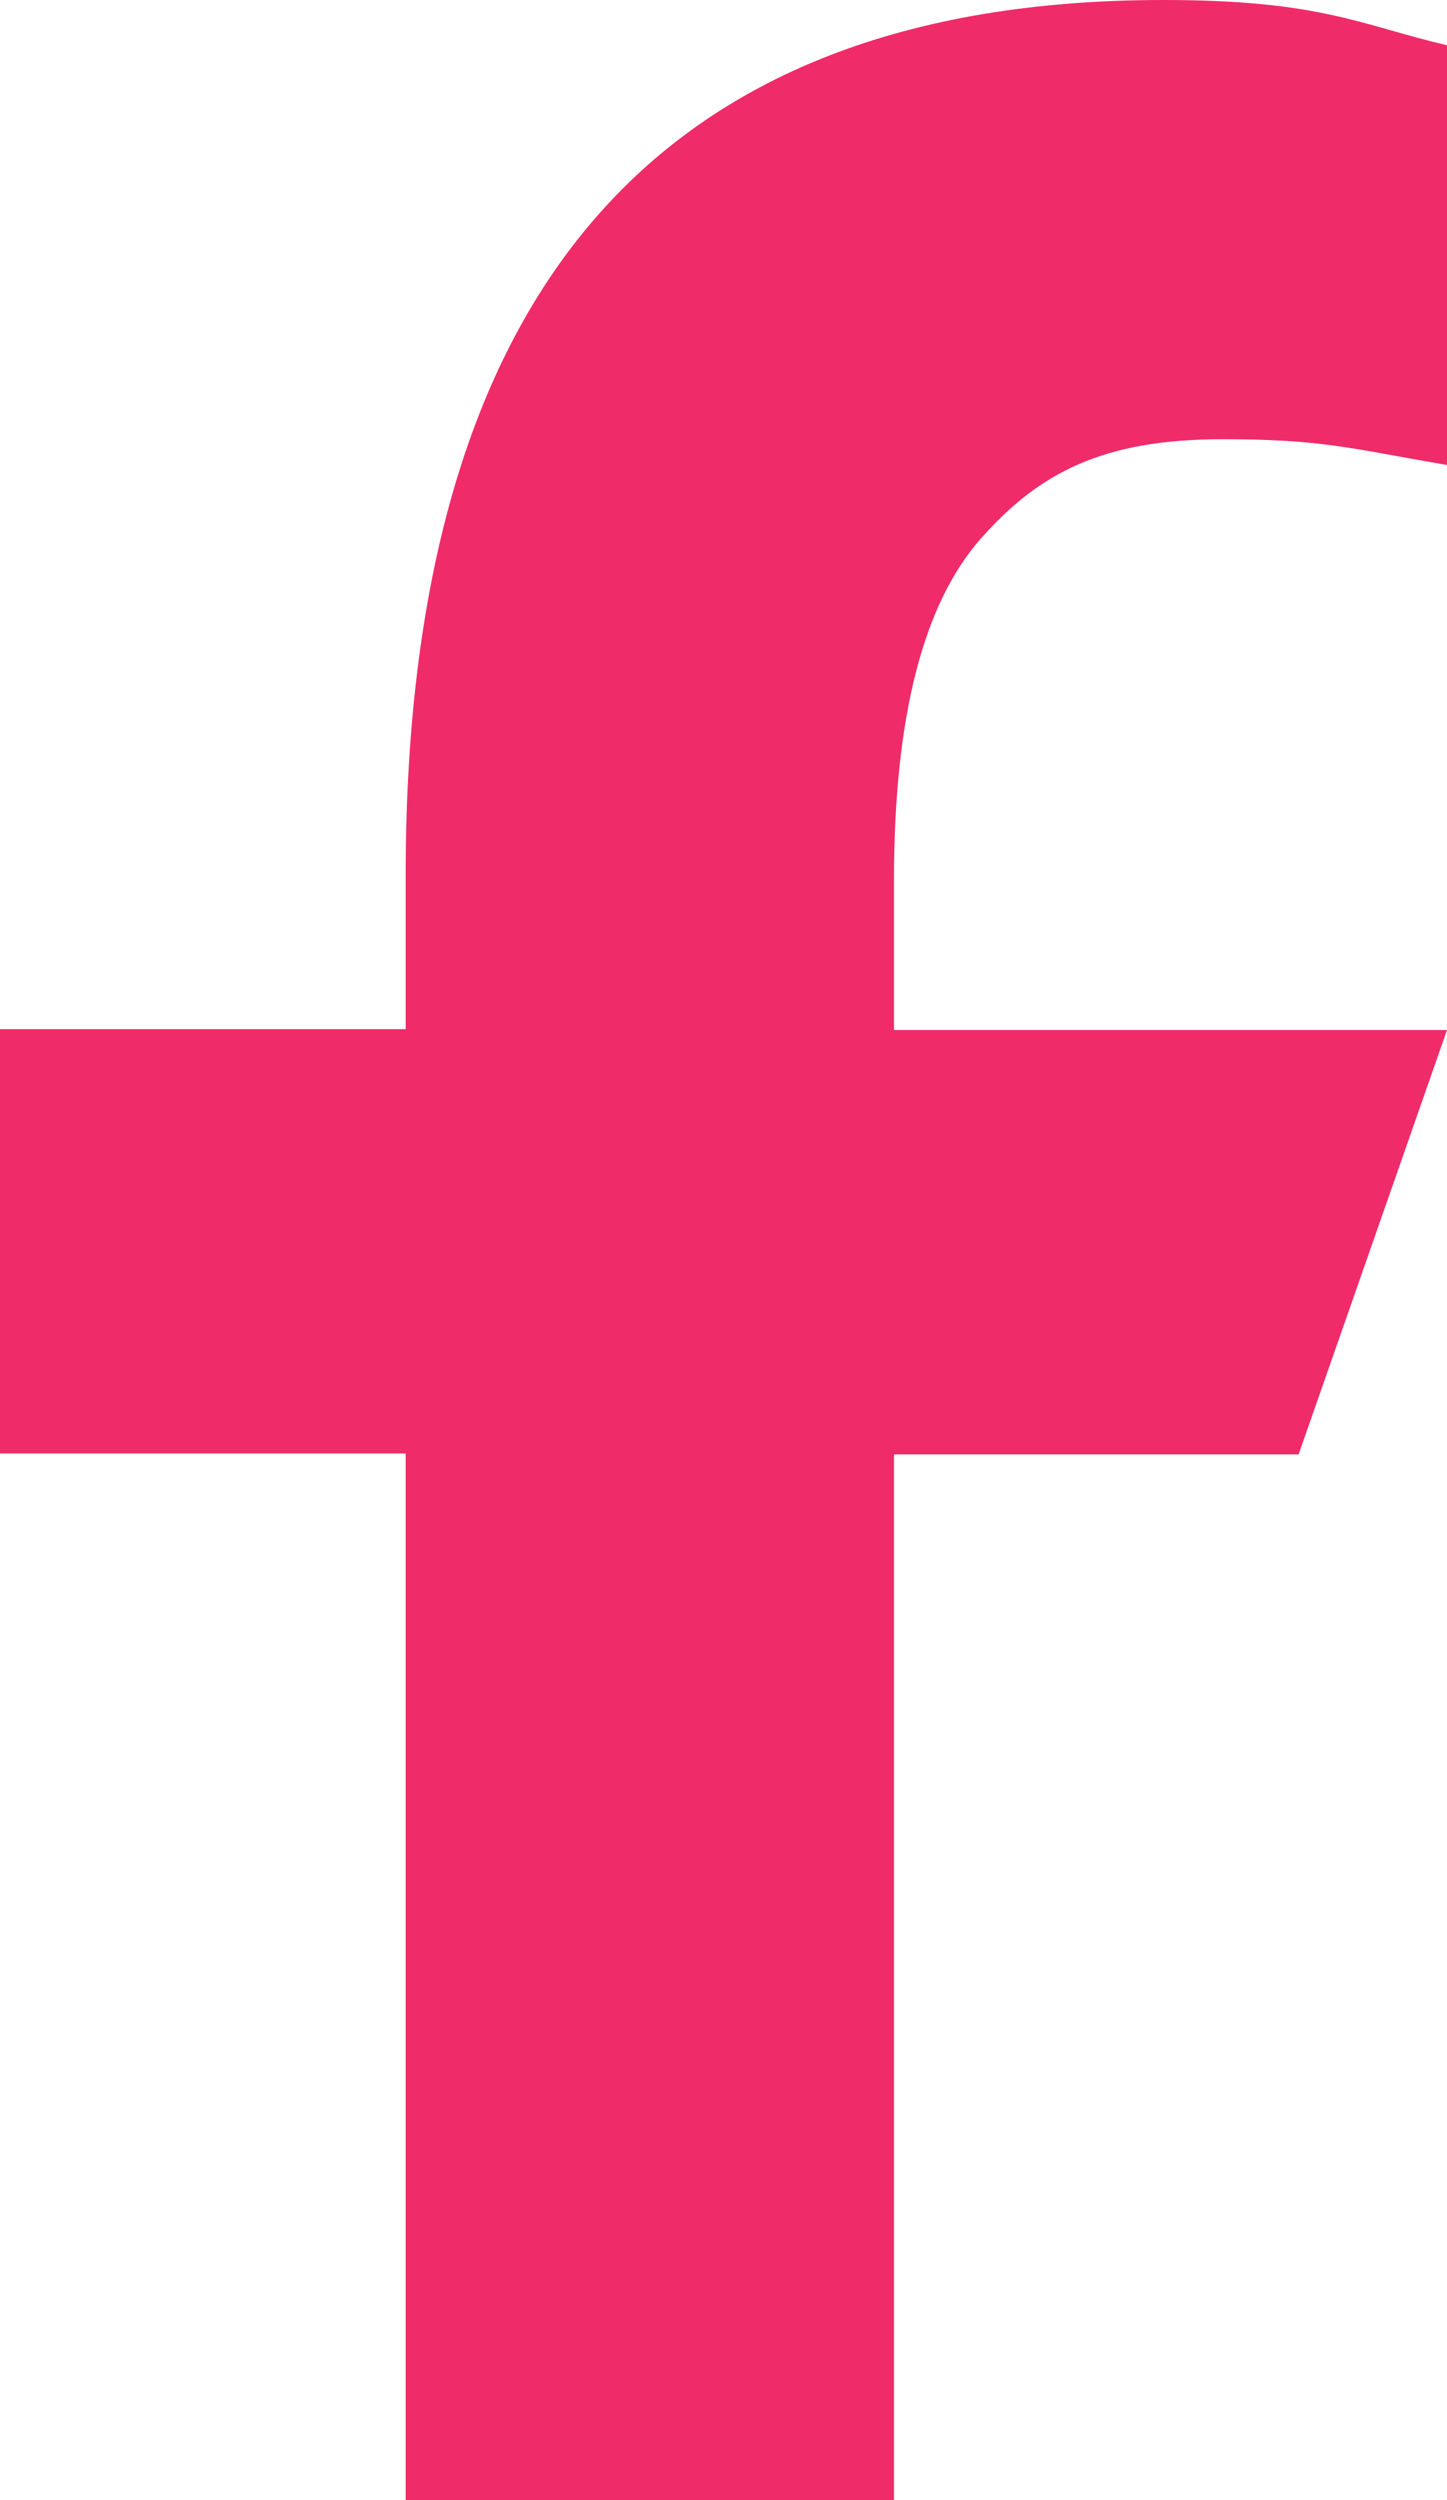
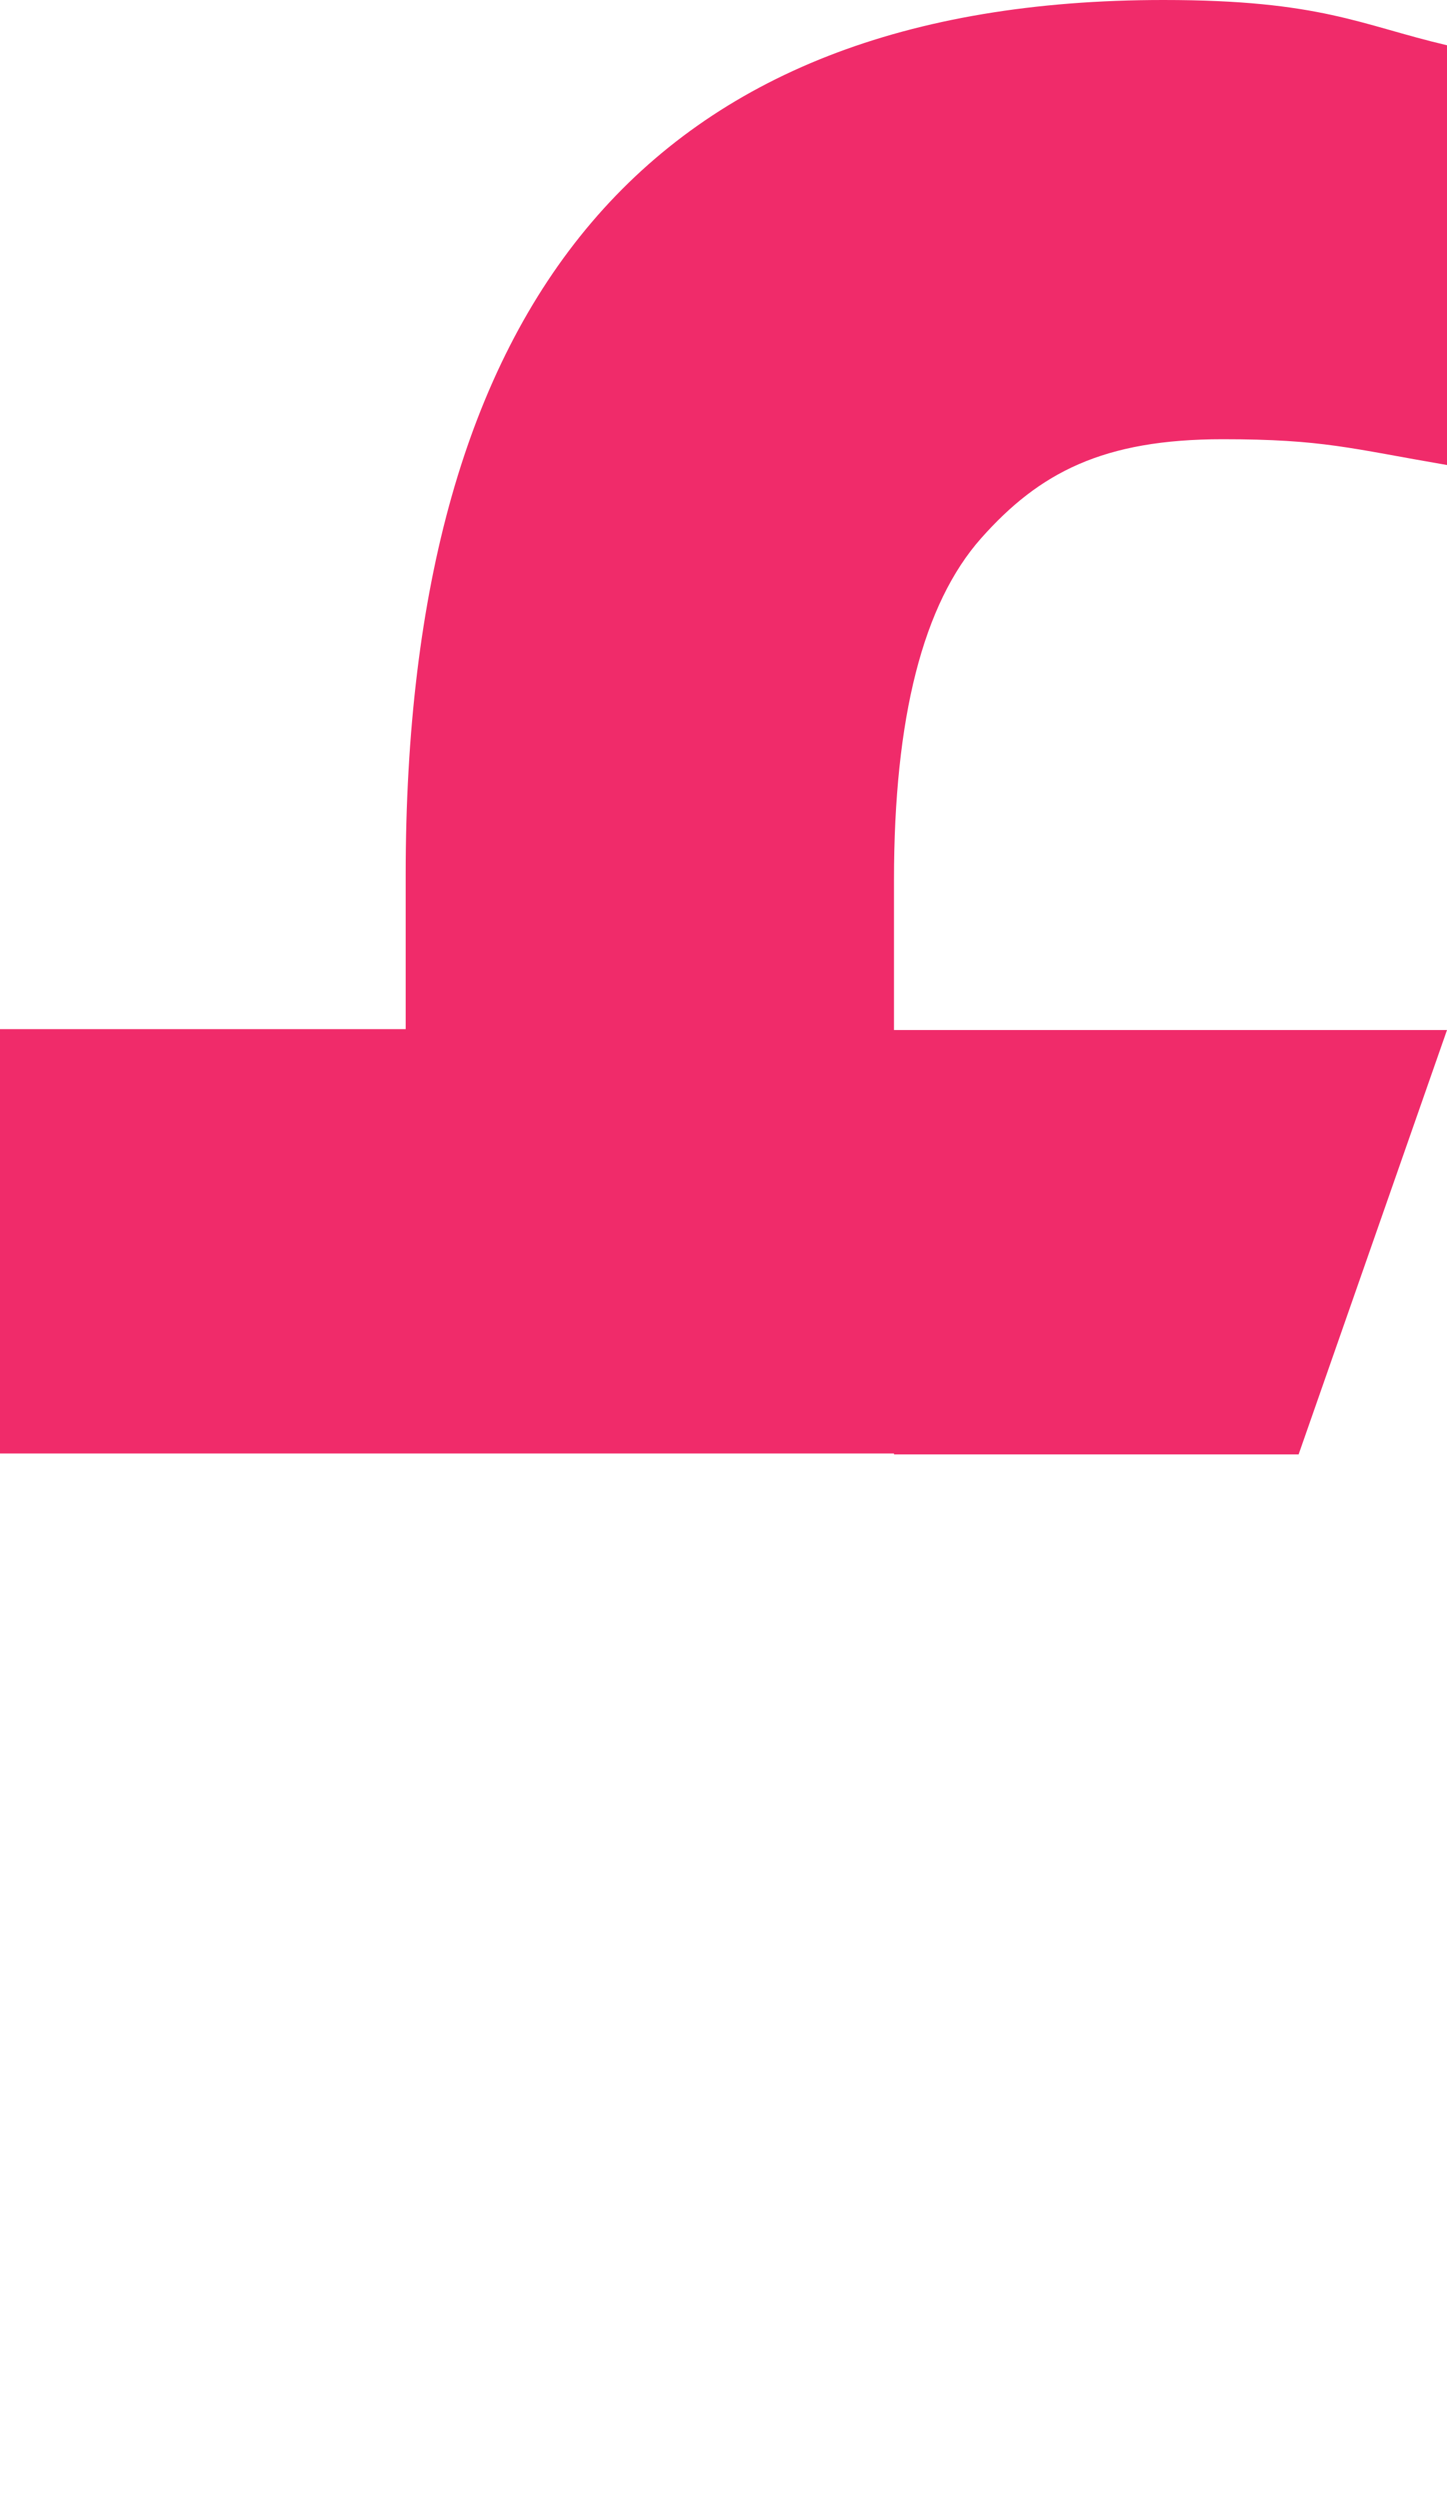
<svg xmlns="http://www.w3.org/2000/svg" width="11" height="19" viewBox="0 0 11 19" fill="none">
-   <path d="M6.796 11.046V19H3.084V11.046H0V7.821H3.084V6.647C3.084 2.291 4.933 0 8.844 0C10.043 0 10.343 0.19 11 0.344V3.534C10.265 3.408 10.058 3.338 9.294 3.338C8.387 3.338 7.902 3.591 7.459 4.09C7.017 4.588 6.796 5.453 6.796 6.689V7.828H11L9.872 11.053H6.796V11.046Z" fill="#F02B6A" />
+   <path d="M6.796 11.046V19V11.046H0V7.821H3.084V6.647C3.084 2.291 4.933 0 8.844 0C10.043 0 10.343 0.19 11 0.344V3.534C10.265 3.408 10.058 3.338 9.294 3.338C8.387 3.338 7.902 3.591 7.459 4.09C7.017 4.588 6.796 5.453 6.796 6.689V7.828H11L9.872 11.053H6.796V11.046Z" fill="#F02B6A" />
</svg>